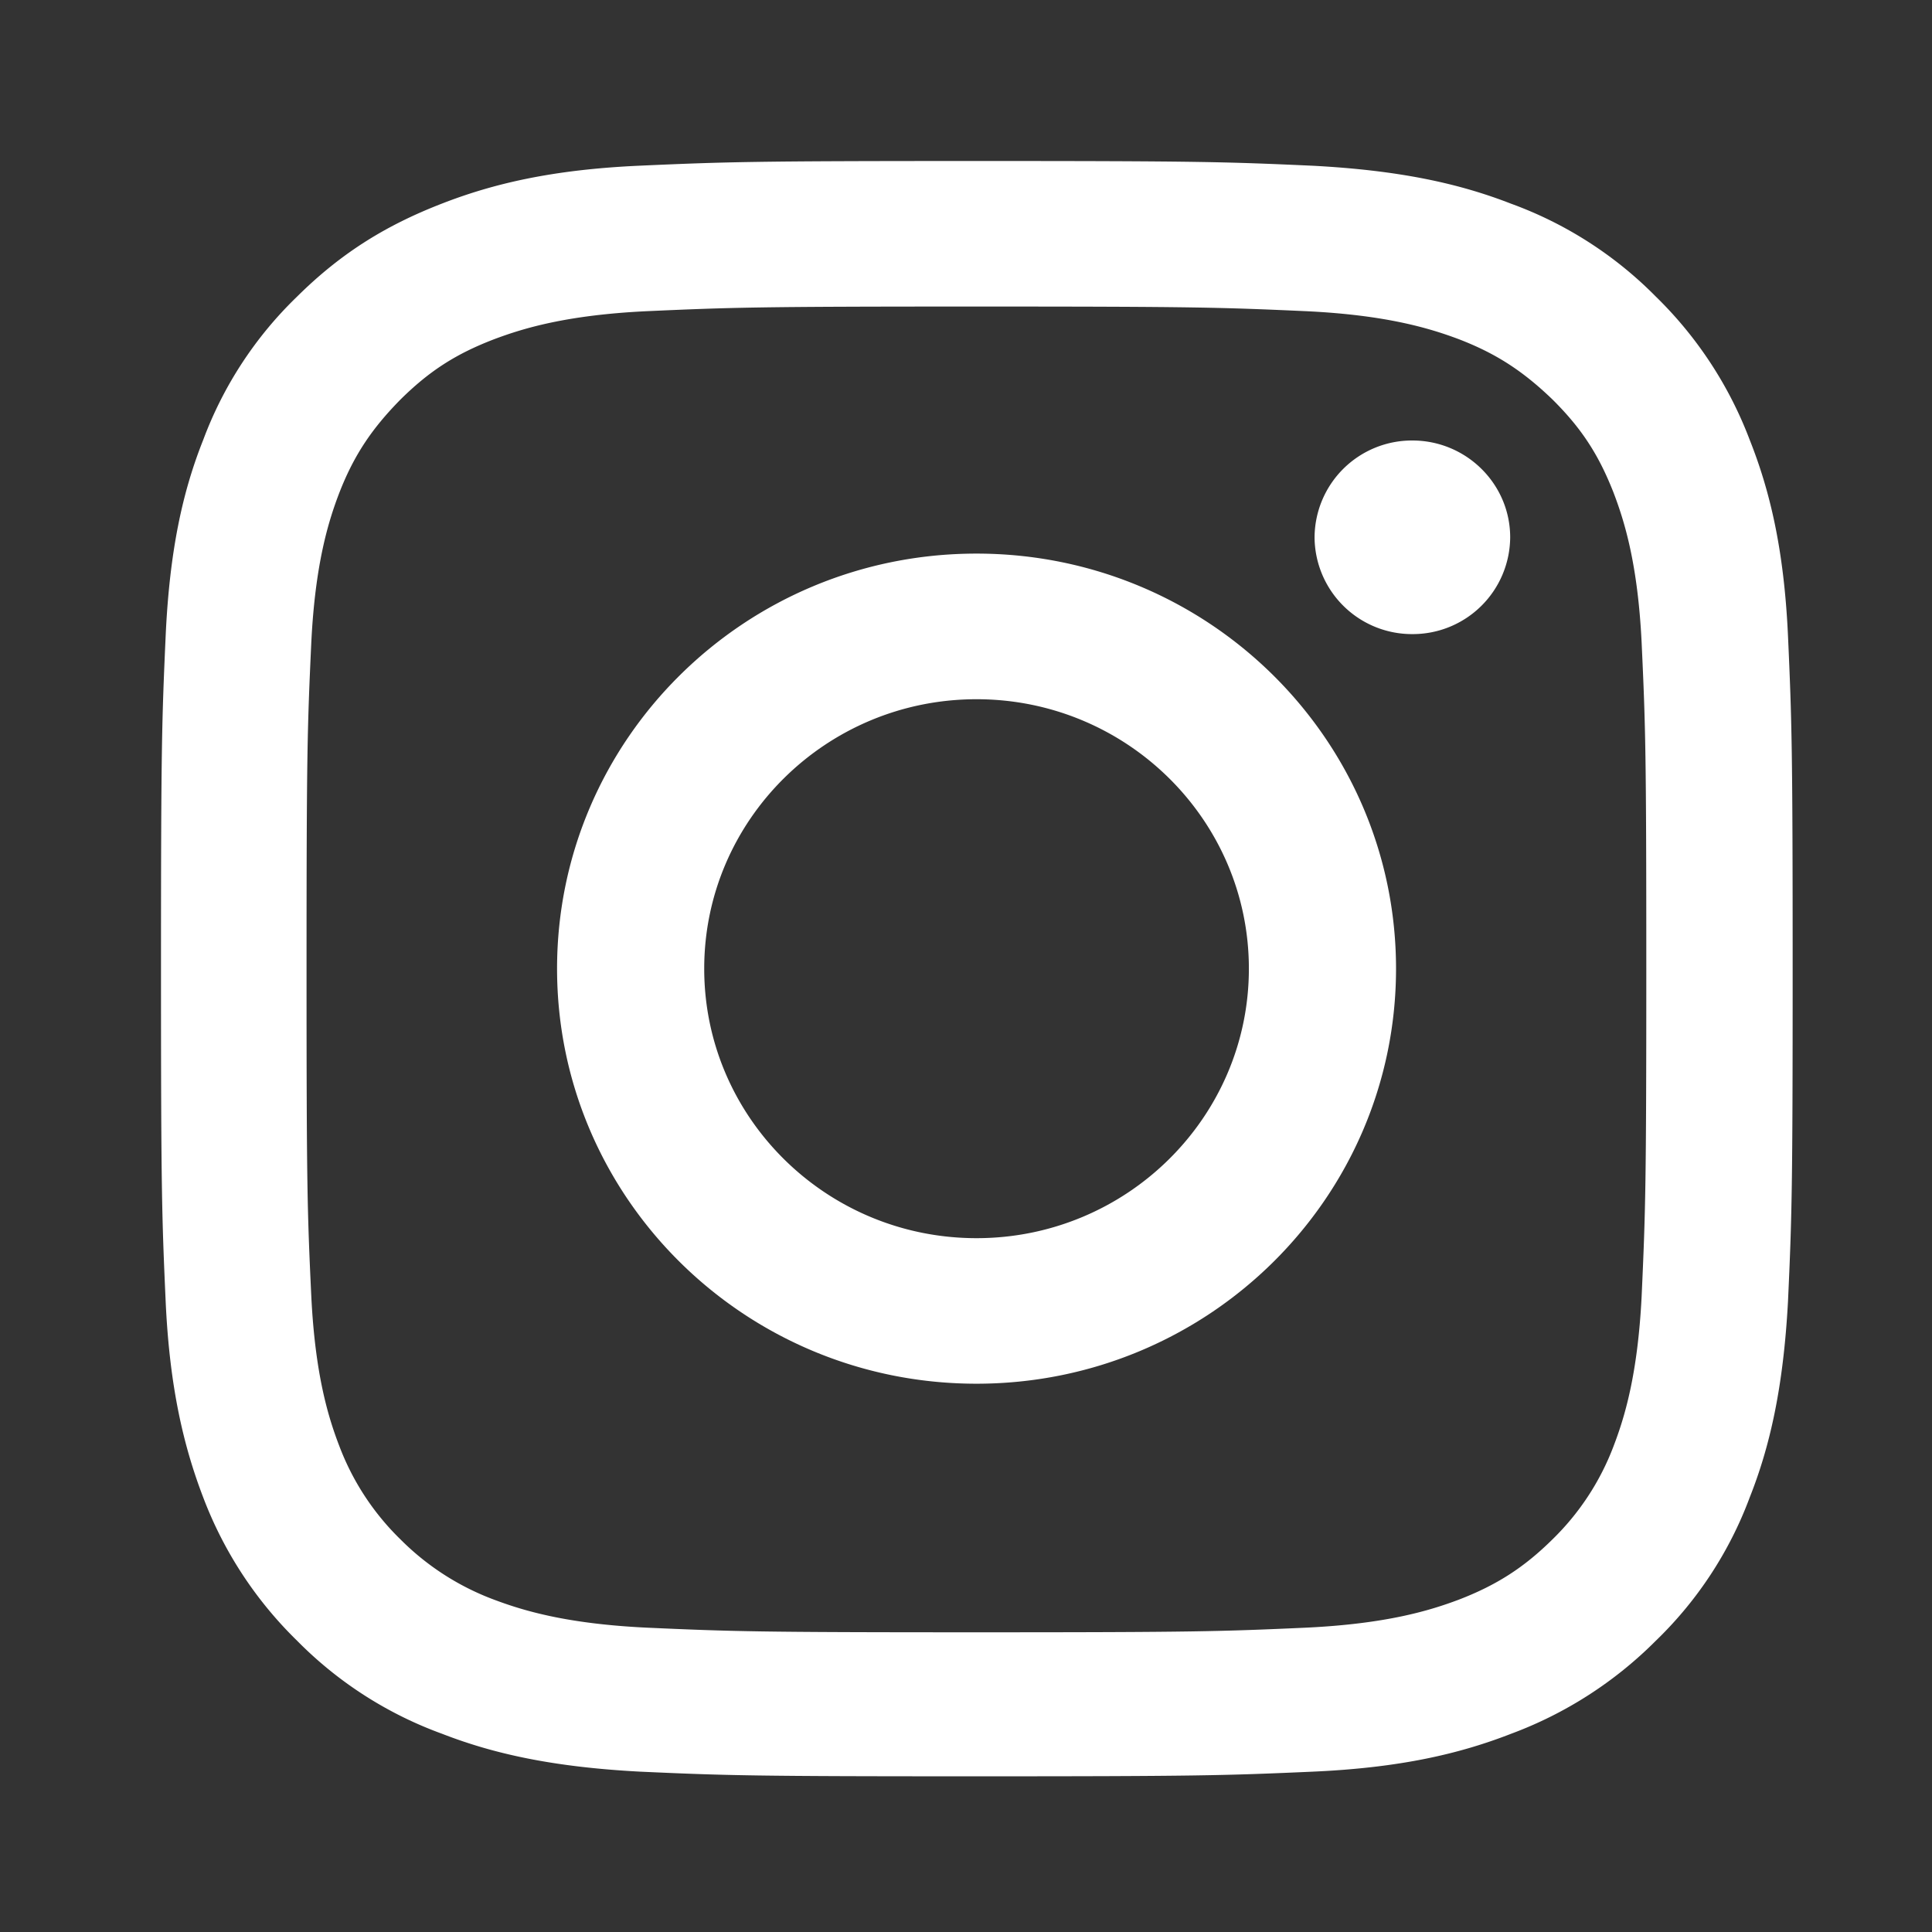
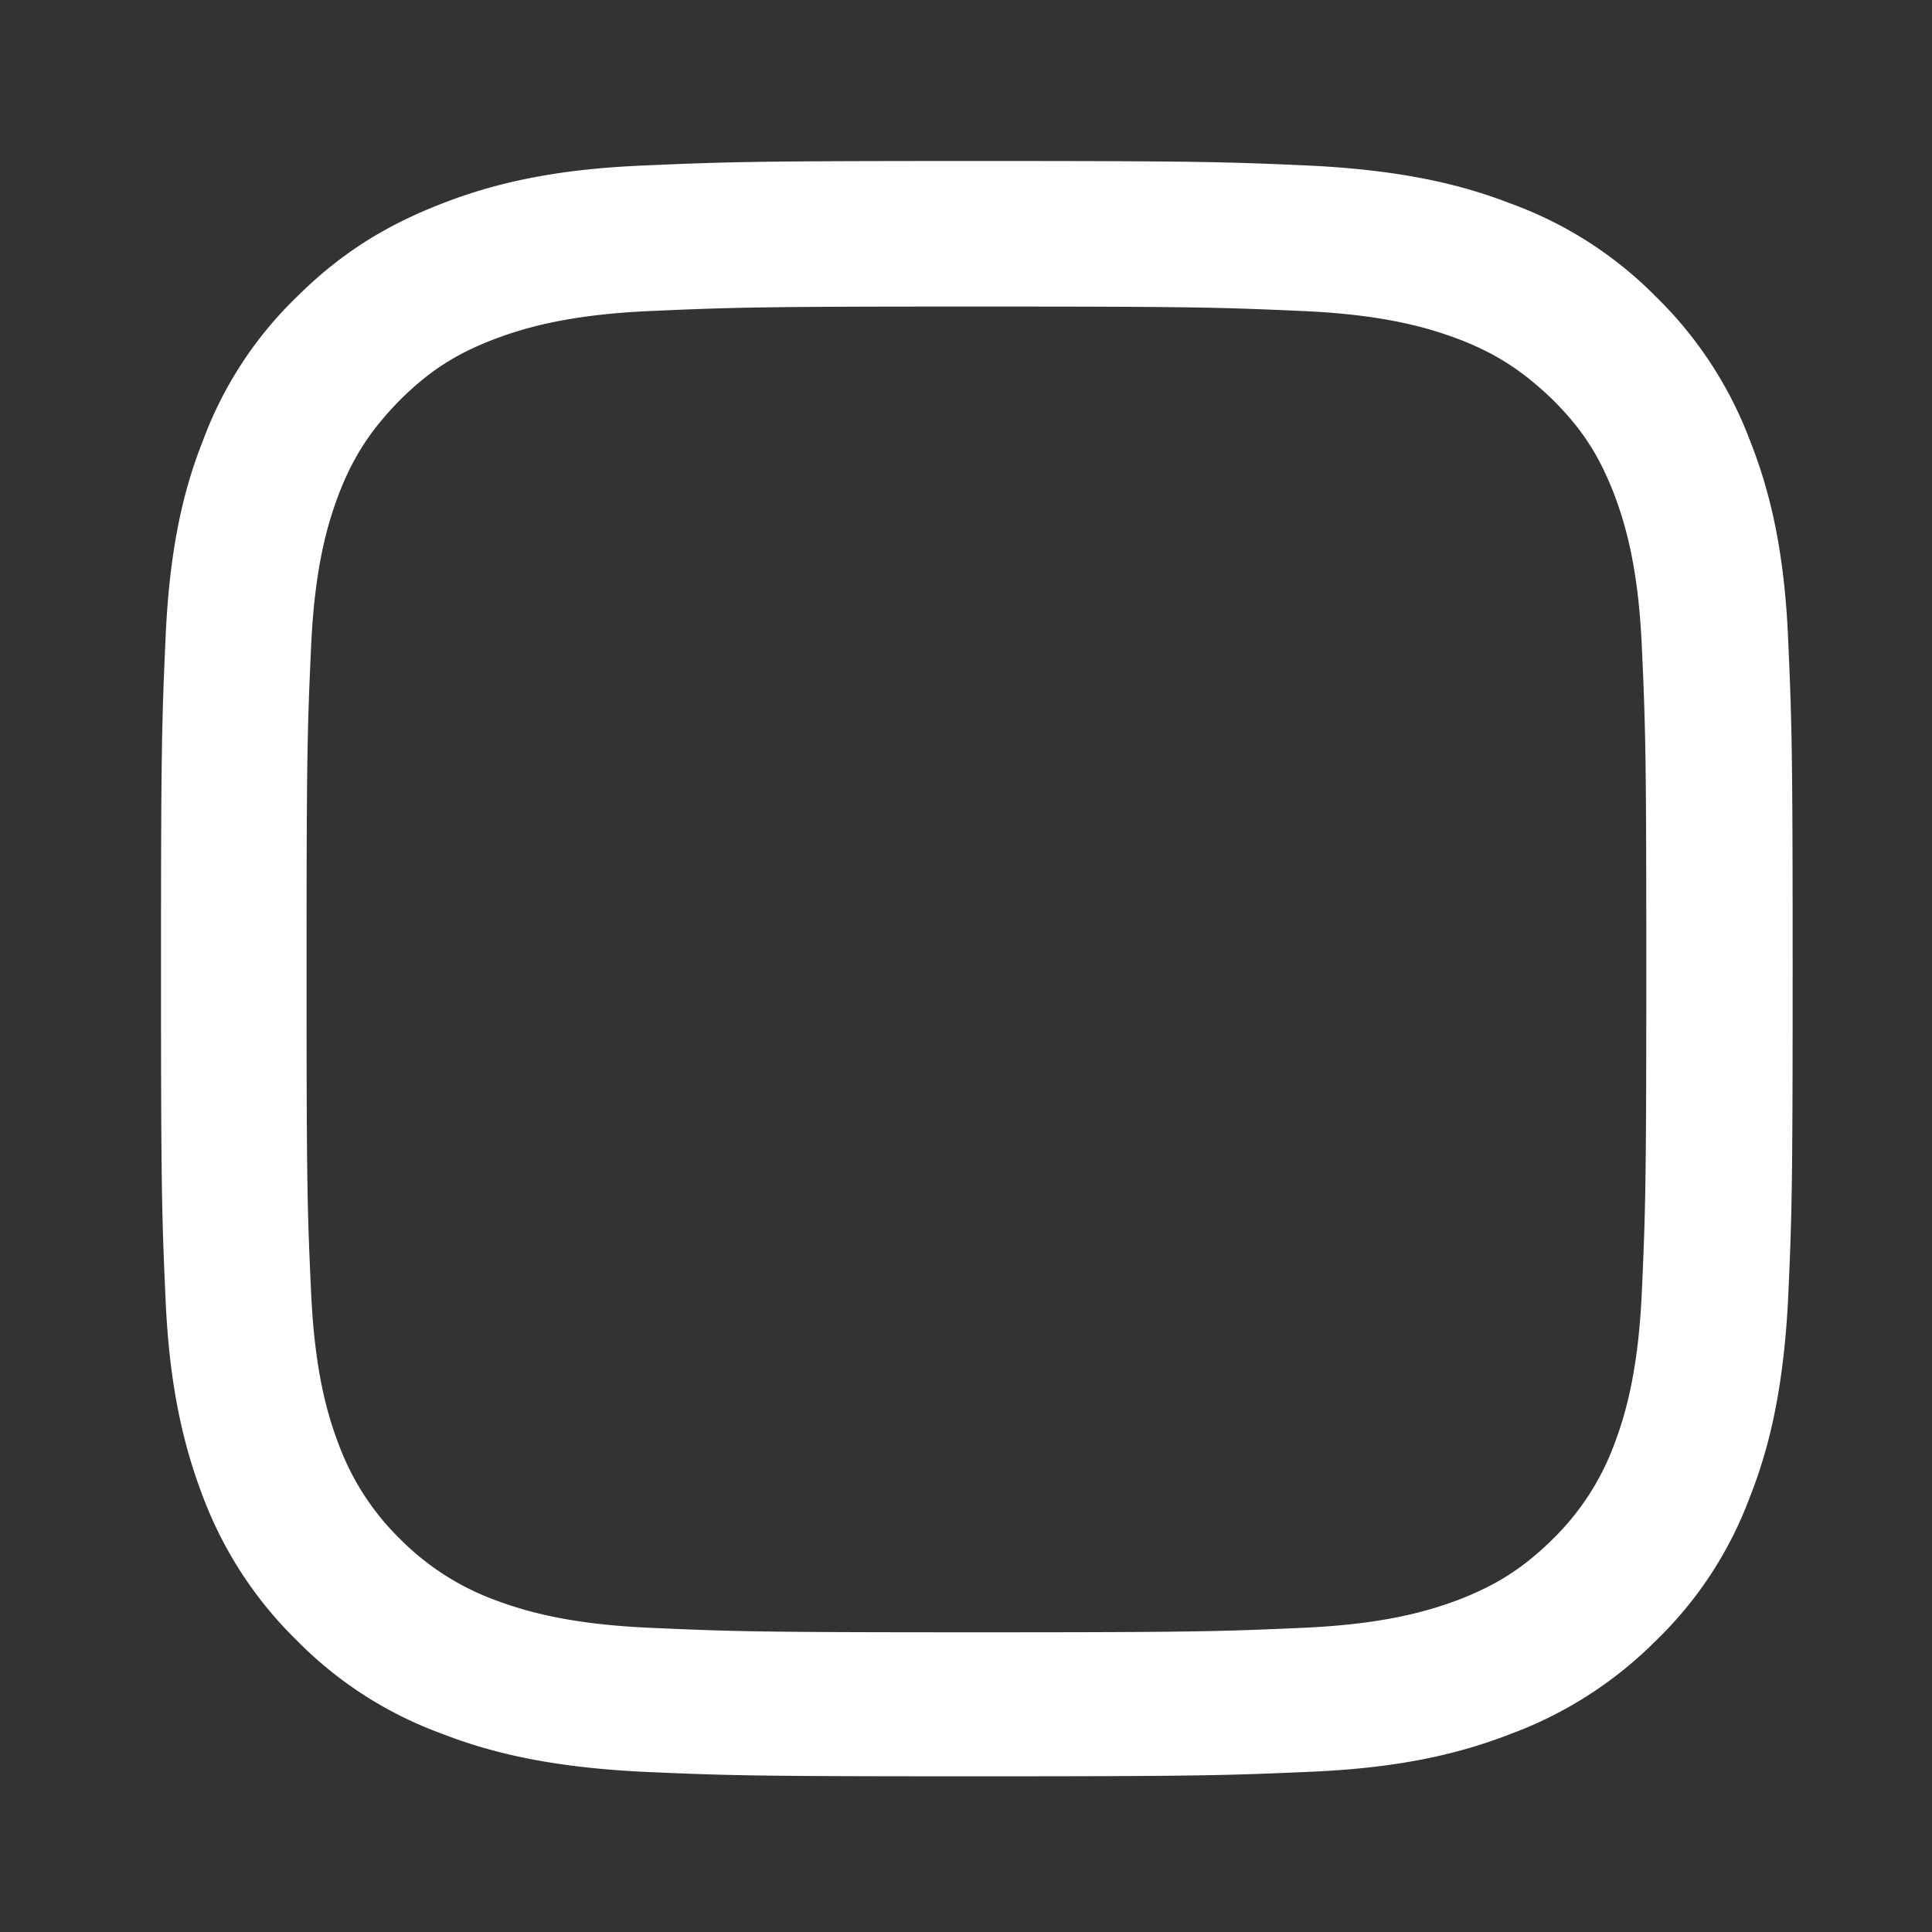
<svg xmlns="http://www.w3.org/2000/svg" width="24" height="24" fill="none">
  <rect width="100%" height="100%" fill="#333333" stroke="none" />
  <path d="M12.13 3.808c2.712 0 3.033.01 4.102.058.992.048 1.527.212 1.886.346.477.183.807.404 1.167.75.36.357.573.684.758 1.155.136.356.302.885.35 1.866.049 1.058.058 1.376.058 4.06 0 2.684-.01 3.001-.058 4.06-.049.98-.214 1.51-.35 1.865a3.193 3.193 0 01-.758 1.155c-.35.346-.69.567-1.167.75-.36.135-.894.298-1.886.346-1.07.048-1.39.058-4.102.058-2.713 0-3.033-.01-4.103-.058-.991-.048-1.526-.211-1.886-.346a3.234 3.234 0 01-1.166-.75 3.193 3.193 0 01-.758-1.155c-.137-.356-.302-.885-.35-1.866-.05-1.058-.059-1.376-.059-4.06 0-2.683.01-3 .059-4.059.048-.98.213-1.51.35-1.866.184-.471.408-.798.758-1.154.36-.356.69-.568 1.166-.75.36-.135.895-.299 1.886-.347 1.07-.048 1.39-.058 4.103-.058m0-1.808c-2.751 0-3.101.01-4.18.058-1.08.048-1.818.221-2.46.471-.67.26-1.235.596-1.798 1.154a4.8 4.8 0 00-1.167 1.78c-.253.635-.418 1.366-.467 2.434C2.01 8.964 2 9.31 2 12.033c0 2.722.01 3.069.058 4.136.049 1.068.224 1.8.467 2.434a4.922 4.922 0 001.167 1.78 4.86 4.86 0 001.798 1.154c.642.25 1.38.414 2.46.471 1.079.049 1.429.058 4.18.058 2.751 0 3.1-.01 4.18-.058 1.08-.048 1.818-.22 2.46-.47a4.986 4.986 0 001.798-1.155 4.797 4.797 0 001.167-1.78c.252-.635.418-1.366.476-2.434.049-1.067.058-1.414.058-4.136 0-2.722-.01-3.069-.058-4.136-.049-1.068-.224-1.8-.476-2.434a4.922 4.922 0 00-1.167-1.78A4.861 4.861 0 0018.77 2.53c-.642-.25-1.38-.414-2.46-.471C15.23 2.01 14.881 2 12.13 2z" fill="#fff" />
-   <path d="M12.13 6.877c-2.877 0-5.21 2.309-5.21 5.156 0 2.848 2.333 5.156 5.21 5.156 2.878 0 5.212-2.308 5.212-5.156 0-2.847-2.334-5.156-5.211-5.156m0 8.504c-1.867 0-3.383-1.5-3.383-3.348 0-1.847 1.516-3.347 3.383-3.347 1.866 0 3.383 1.5 3.383 3.347s-1.517 3.348-3.383 3.348zm6.629-8.706a1.21 1.21 0 01-1.215 1.202 1.21 1.21 0 01-1.215-1.202 1.21 1.21 0 011.215-1.203c.67 0 1.215.54 1.215 1.203z" fill="#fff" />
</svg>